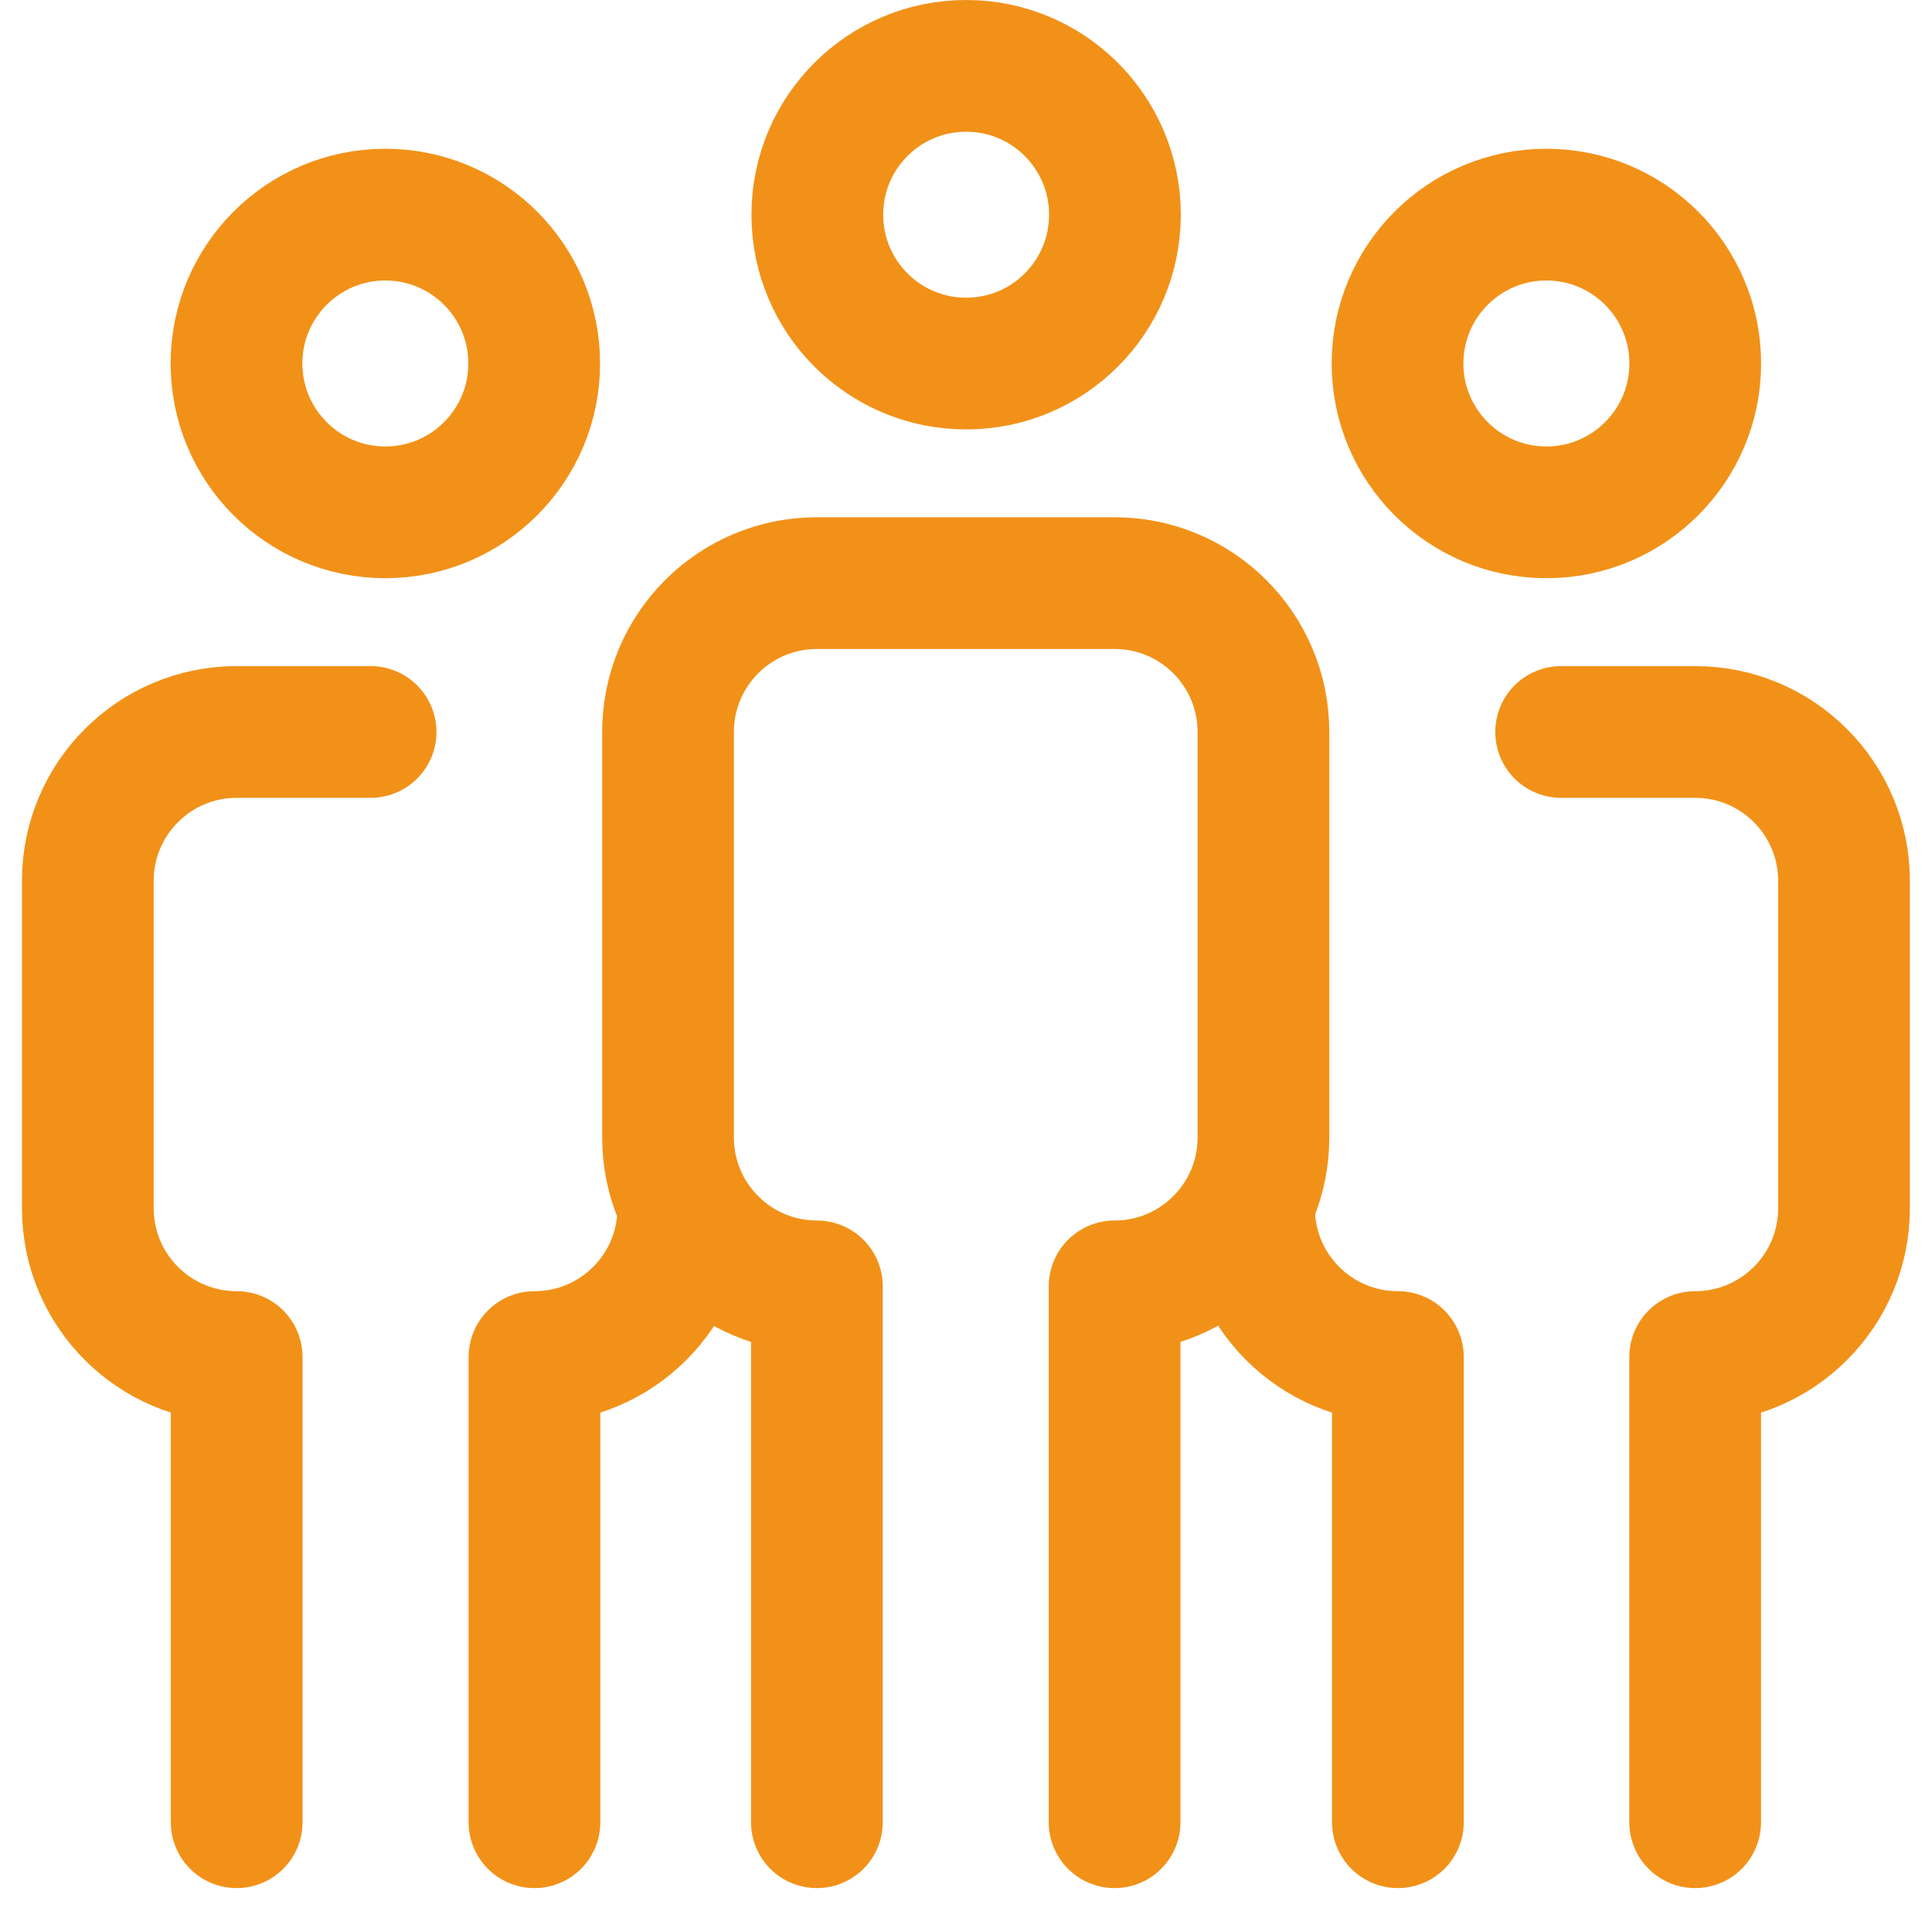
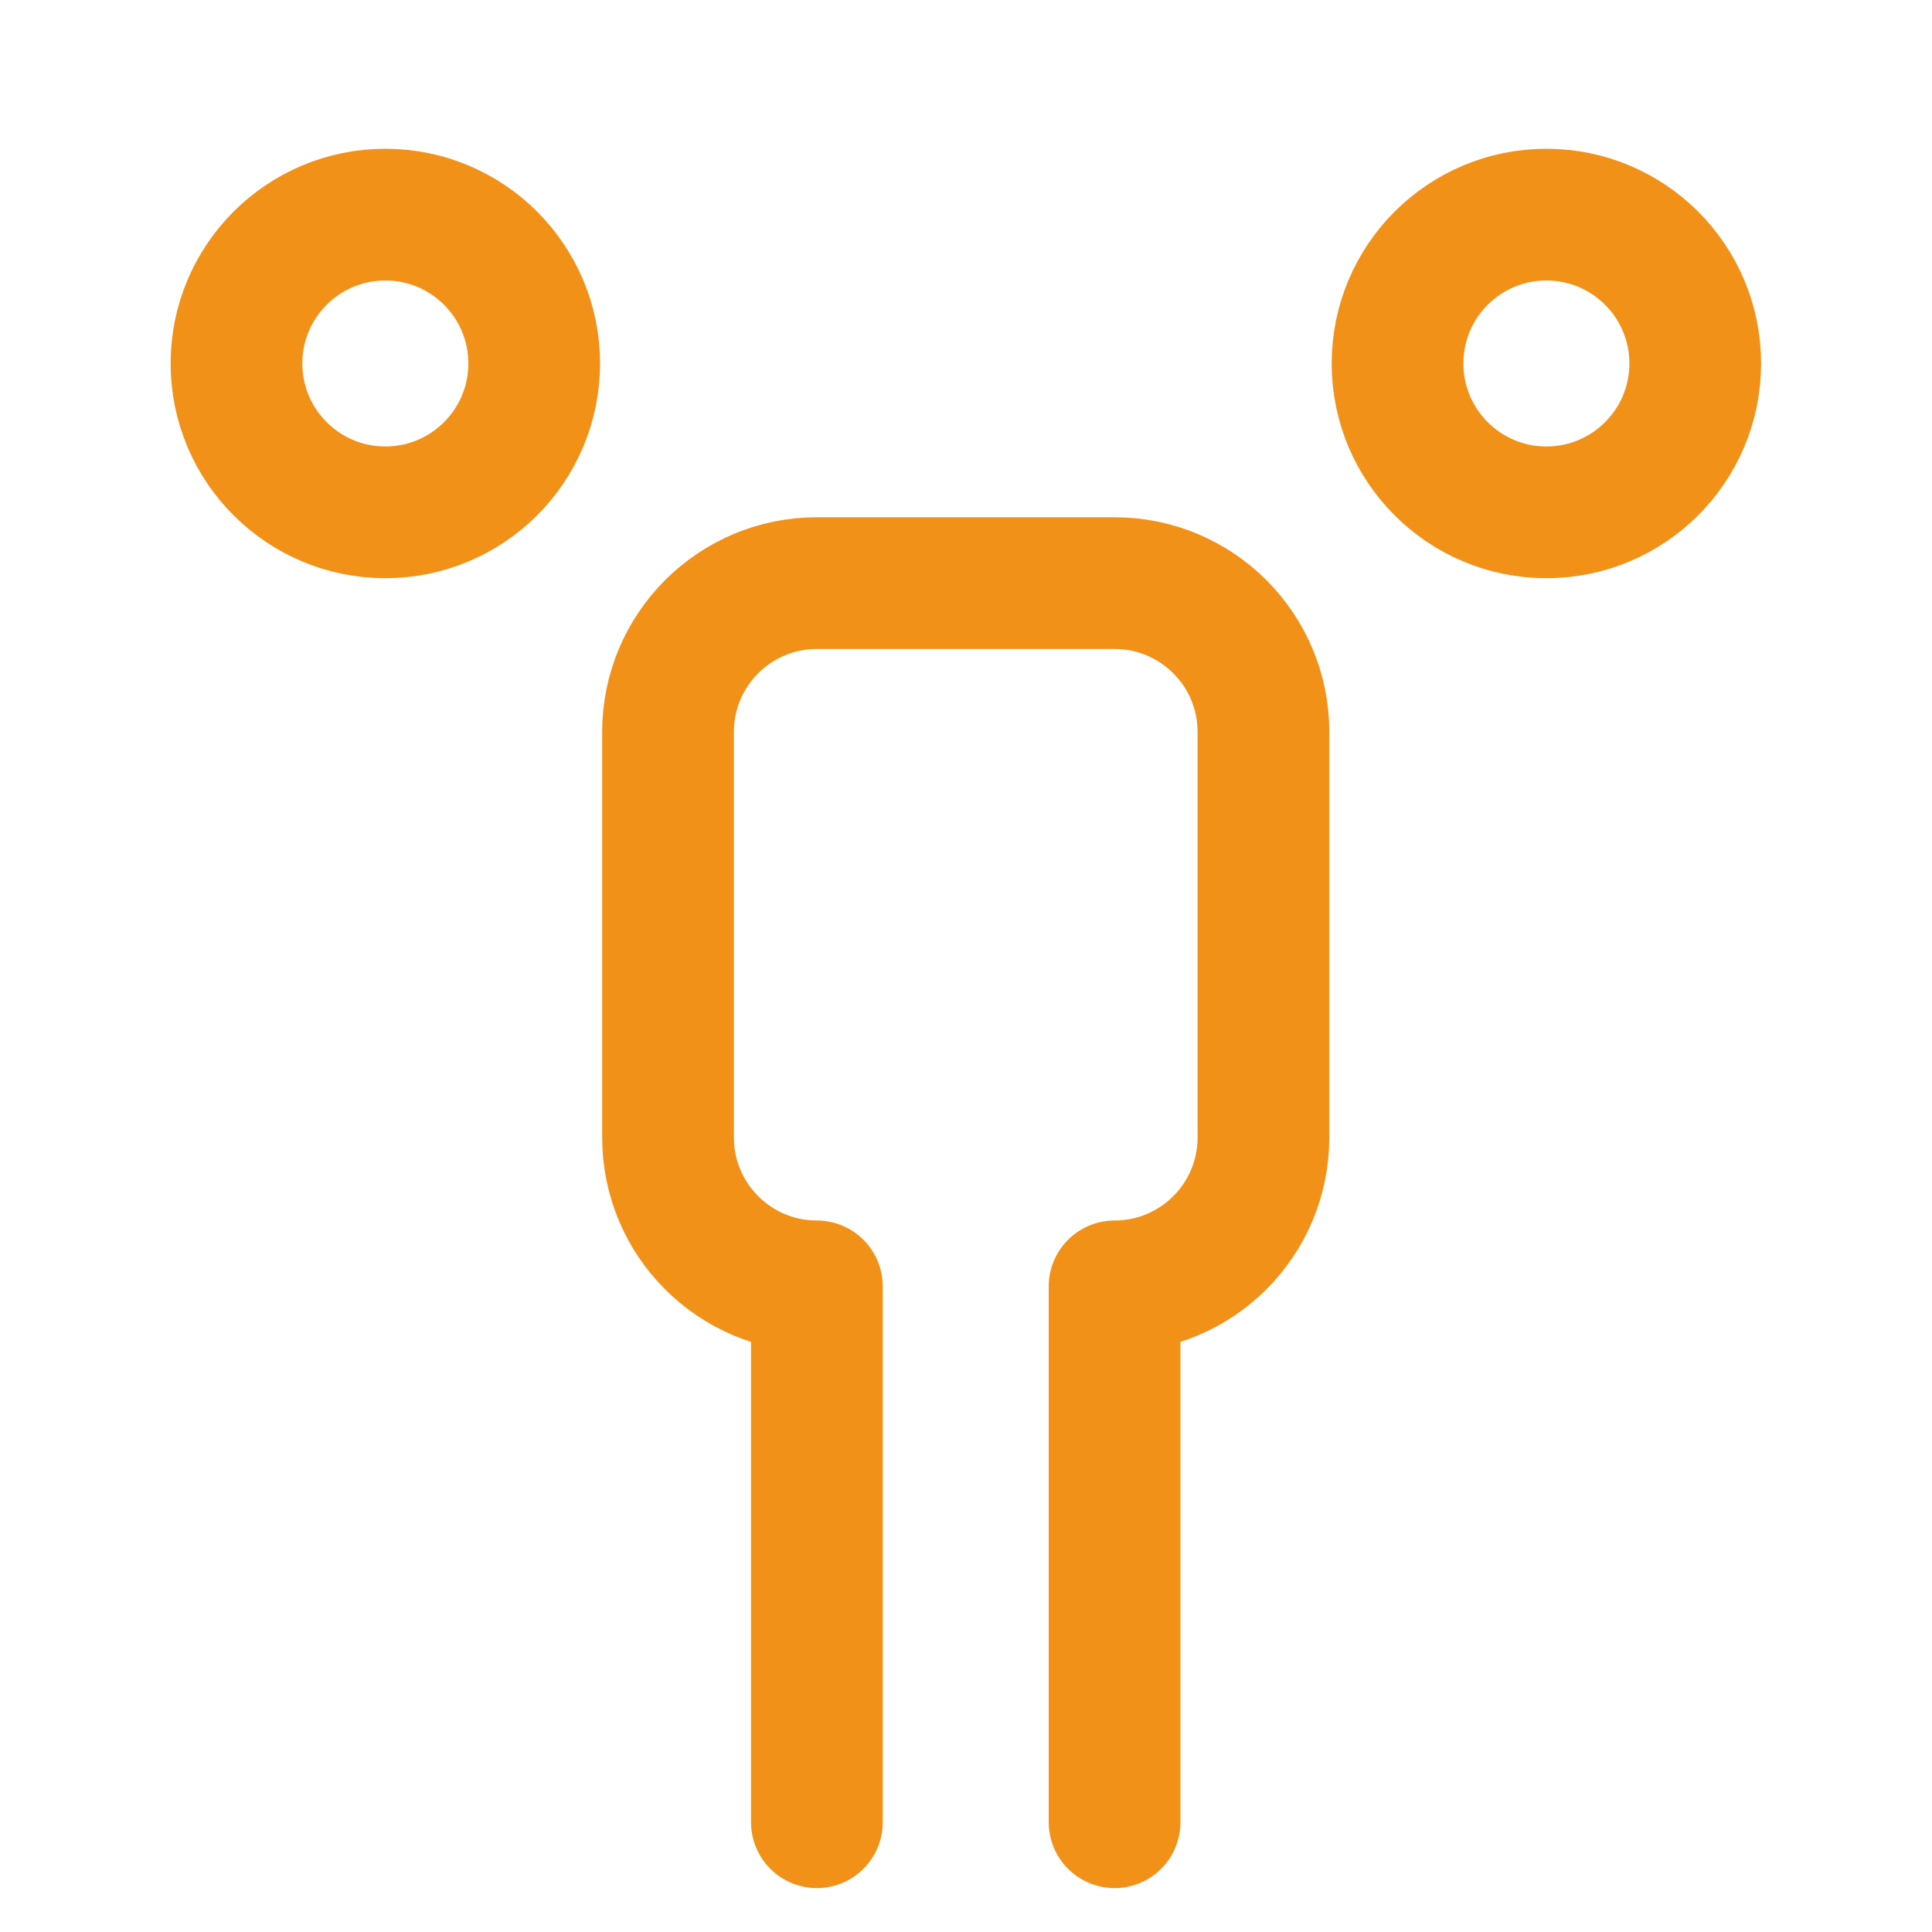
<svg xmlns="http://www.w3.org/2000/svg" width="22" height="22" viewBox="0 0 22 22" fill="none">
  <path d="M6.083 4.139C6.083 3.203 5.324 2.444 4.388 2.444C3.452 2.444 2.693 3.203 2.693 4.139C2.693 5.075 3.452 5.834 4.388 5.834C5.324 5.834 6.083 5.075 6.083 4.139Z" stroke="#F29118" stroke-width="1.5" stroke-miterlimit="10" stroke-linecap="round" stroke-linejoin="round" />
  <path d="M15.914 4.139C15.914 3.203 16.673 2.444 17.609 2.444C18.545 2.444 19.304 3.203 19.304 4.139C19.304 5.075 18.545 5.834 17.609 5.834C16.673 5.834 15.914 5.075 15.914 4.139Z" stroke="#F29118" stroke-width="1.5" stroke-miterlimit="10" stroke-linecap="round" stroke-linejoin="round" />
-   <path d="M17.777 8.335H19.303C20.239 8.335 20.998 9.094 20.998 10.03V13.758C20.998 14.695 20.239 15.453 19.303 15.453V20.75" stroke="#F29118" stroke-width="1.5" stroke-miterlimit="10" stroke-linecap="round" stroke-linejoin="round" />
-   <path d="M15.918 20.75V15.453C14.982 15.453 14.223 14.695 14.223 13.758" stroke="#F29118" stroke-width="1.5" stroke-miterlimit="10" stroke-linecap="round" stroke-linejoin="round" />
-   <path d="M4.22 8.335H2.695C1.759 8.335 1 9.094 1 10.03V13.758C1 14.695 1.759 15.453 2.695 15.453V20.75" stroke="#F29118" stroke-width="1.5" stroke-miterlimit="10" stroke-linecap="round" stroke-linejoin="round" />
-   <path d="M6.086 20.75V15.453C7.022 15.453 7.781 14.695 7.781 13.758" stroke="#F29118" stroke-width="1.5" stroke-miterlimit="10" stroke-linecap="round" stroke-linejoin="round" />
  <path d="M12.692 20.75V14.648C13.628 14.648 14.387 13.889 14.387 12.953V8.335C14.387 7.399 13.628 6.64 12.692 6.64H9.302C8.366 6.64 7.607 7.399 7.607 8.335V12.953C7.607 13.889 8.366 14.648 9.302 14.648V20.75" stroke="#F29118" stroke-width="1.5" stroke-miterlimit="10" stroke-linecap="round" stroke-linejoin="round" />
-   <path d="M9.307 2.445C9.307 1.509 10.065 0.75 11.002 0.75C11.938 0.75 12.696 1.509 12.696 2.445C12.696 3.381 11.938 4.14 11.002 4.14C10.065 4.14 9.307 3.381 9.307 2.445Z" stroke="#F29118" stroke-width="1.5" stroke-miterlimit="10" />
</svg>